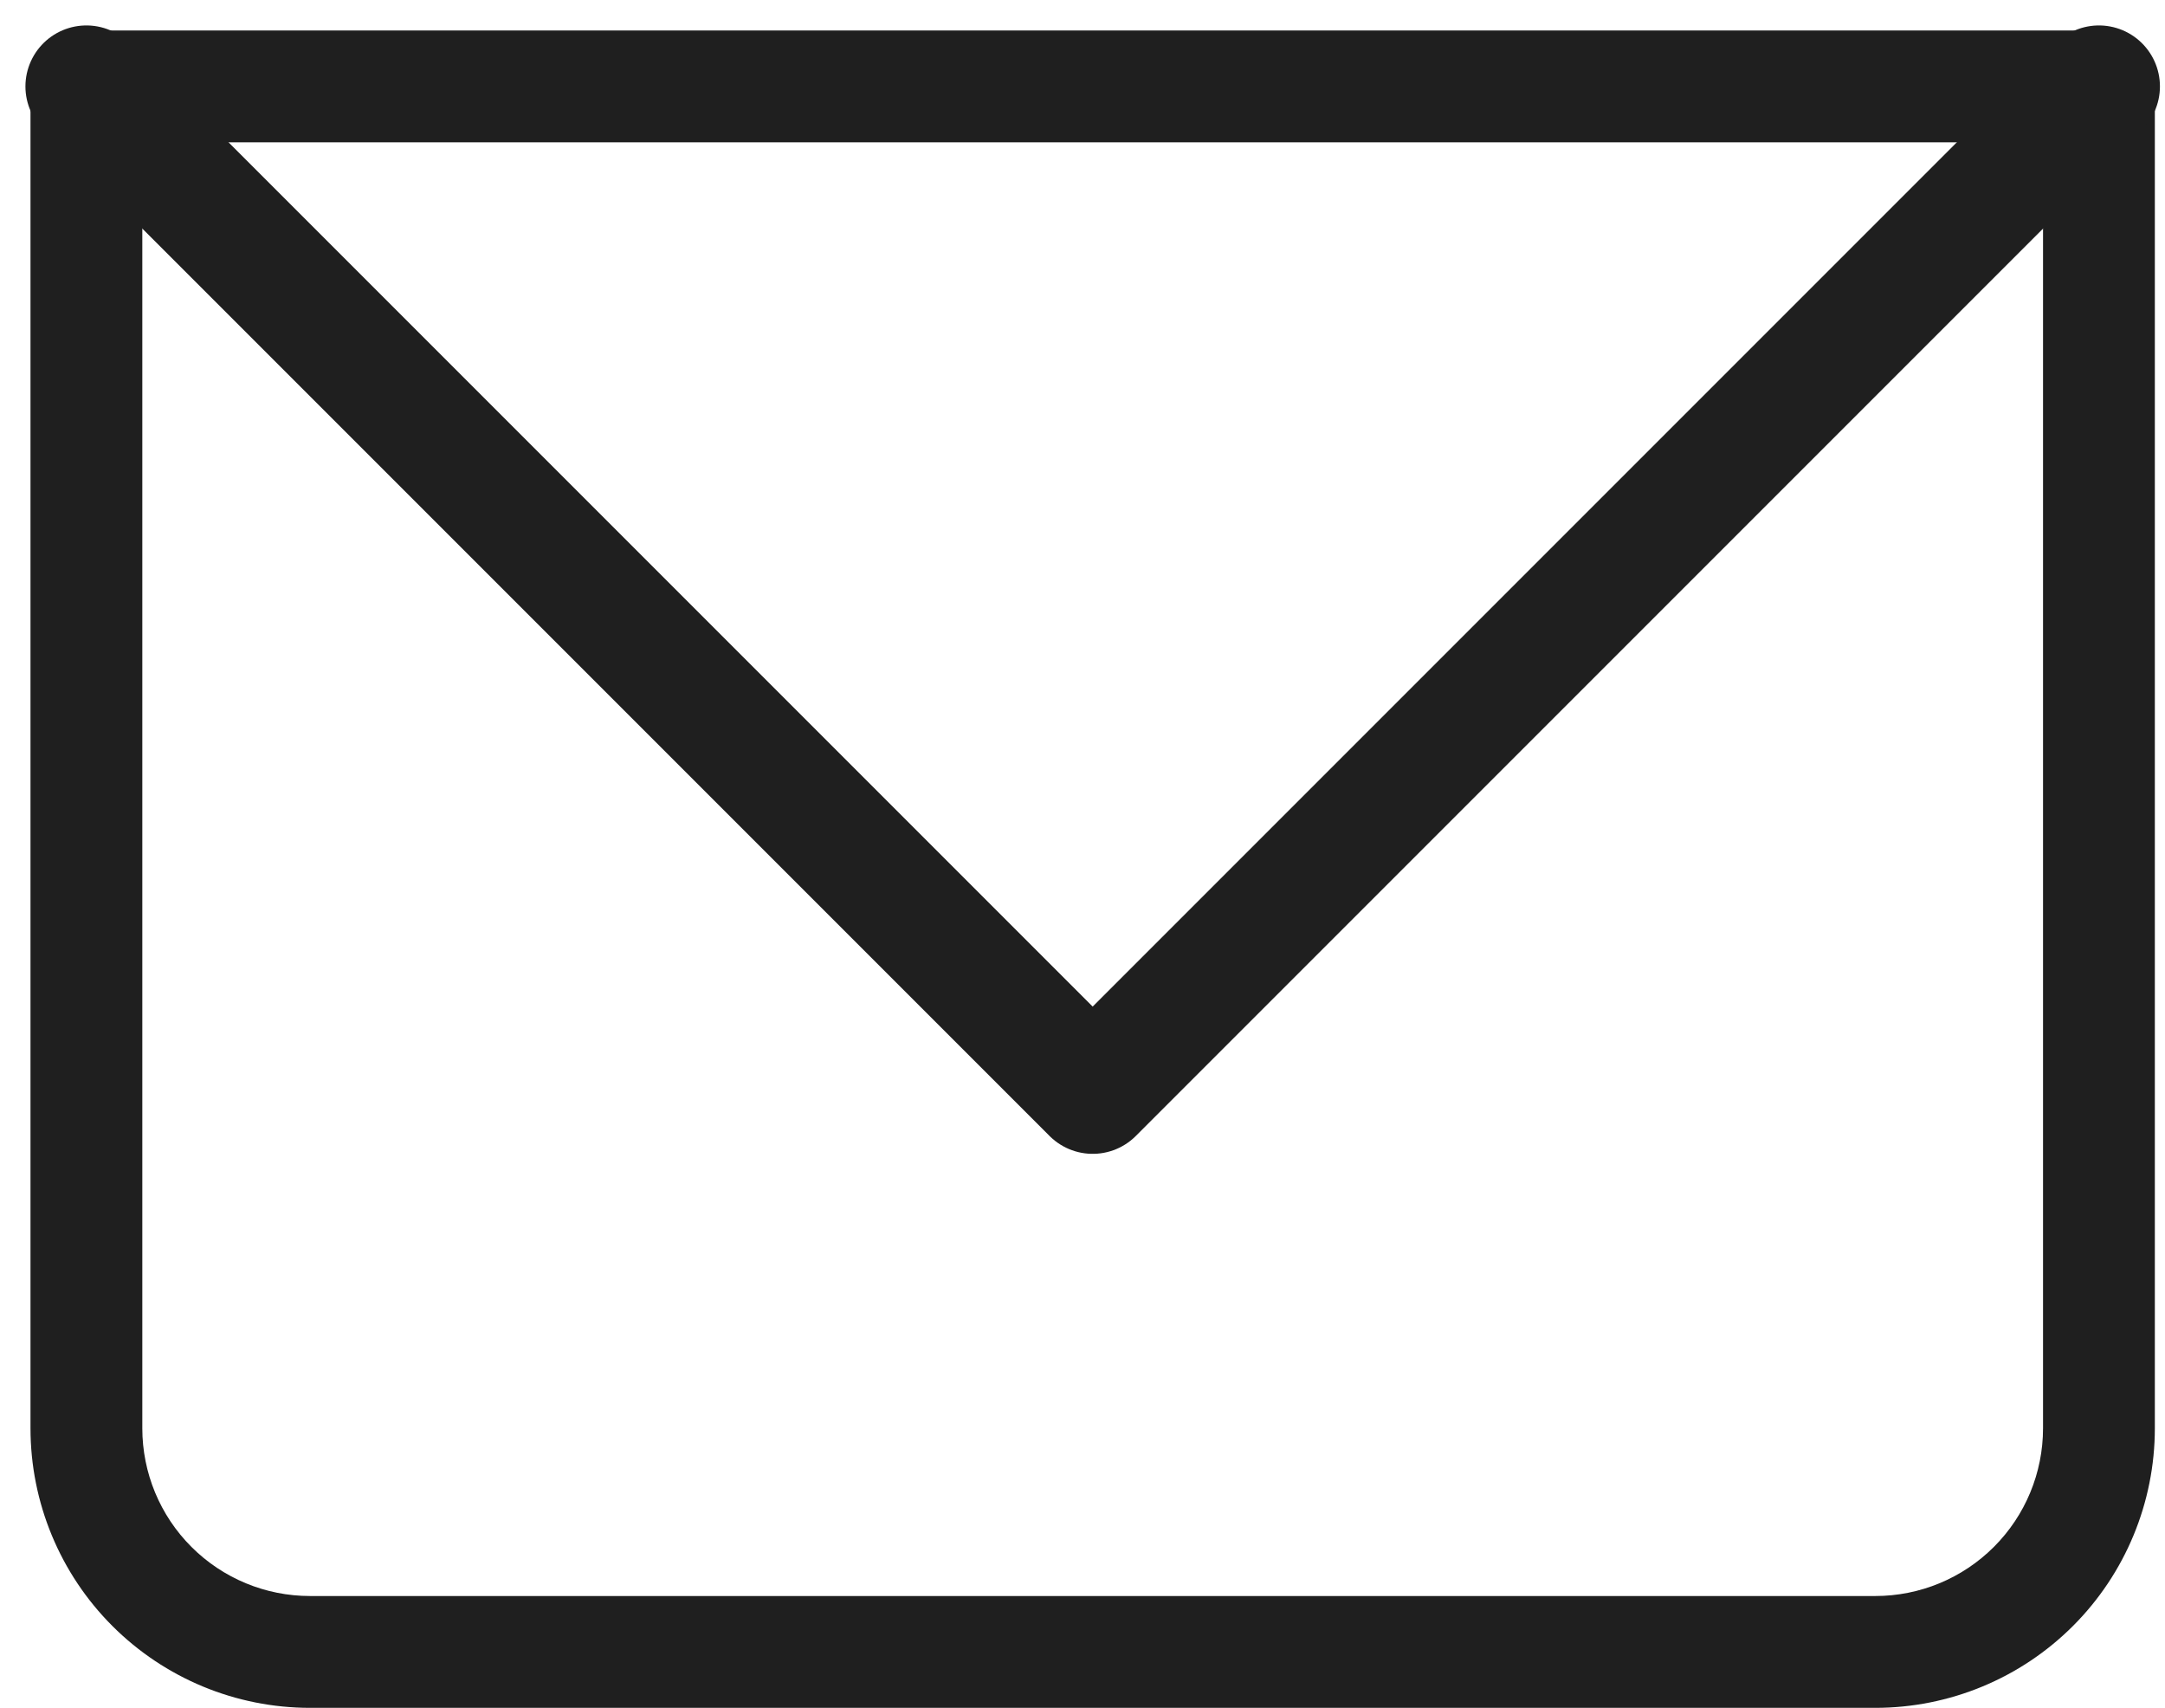
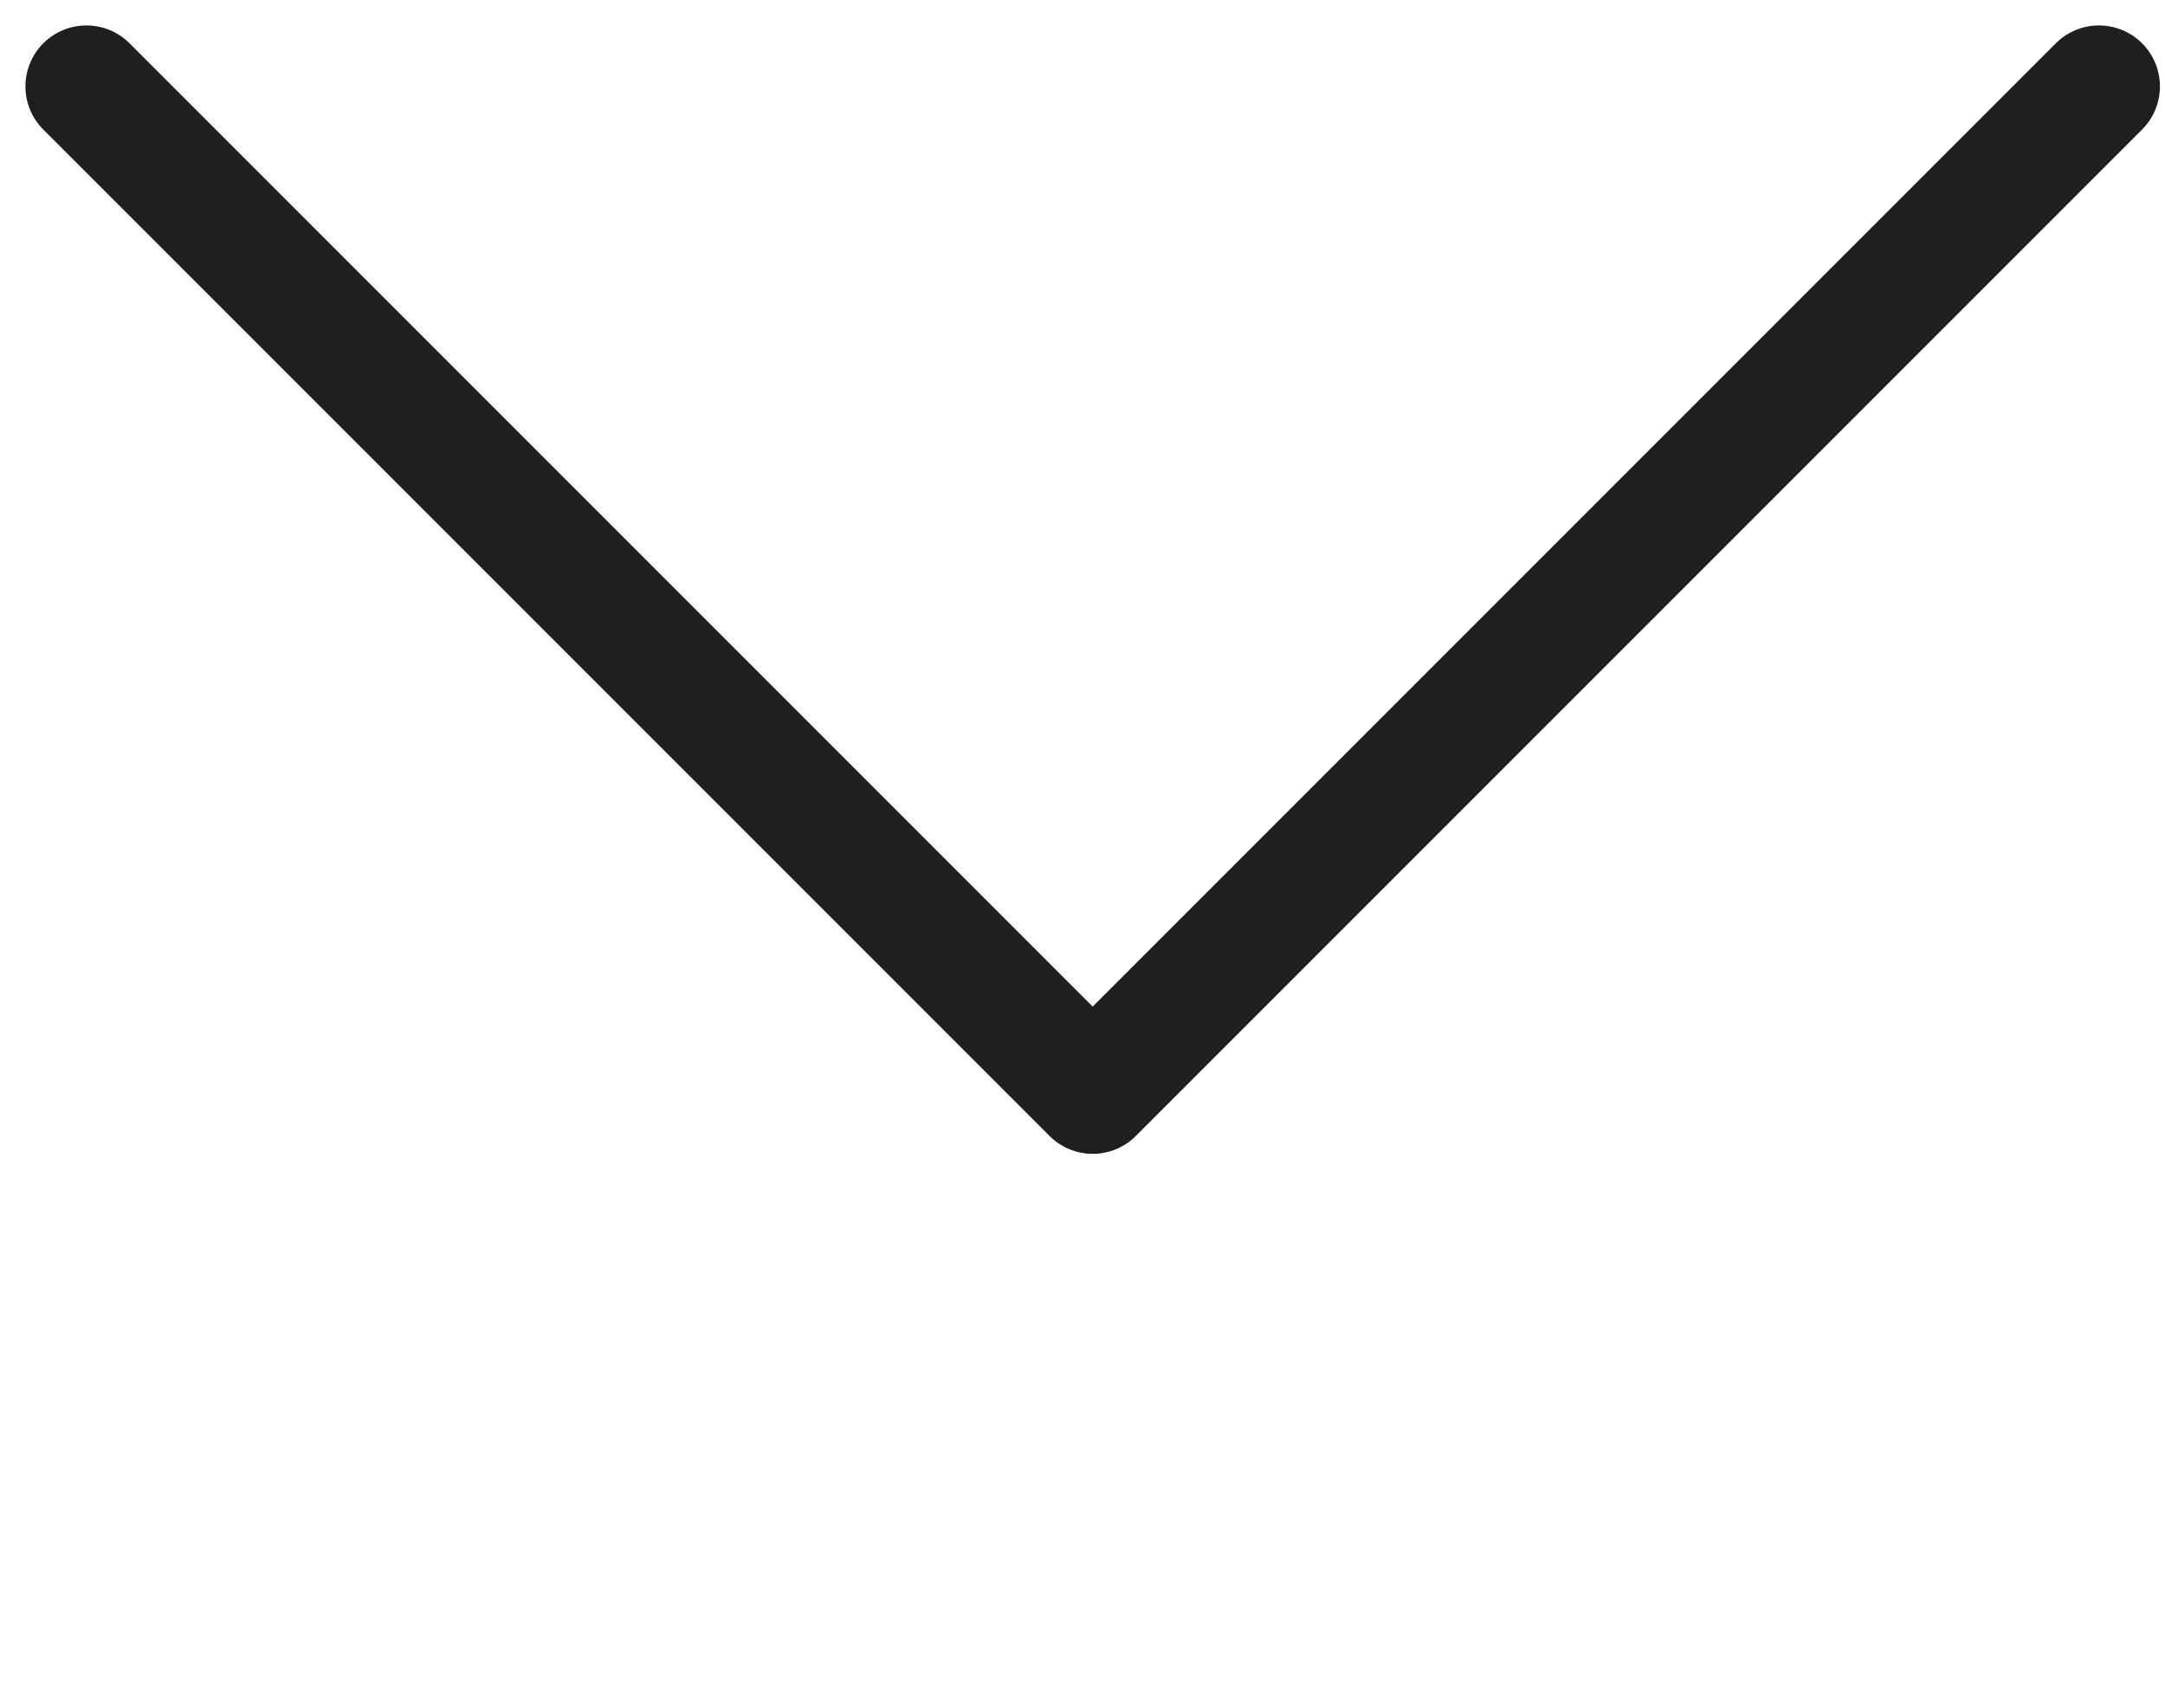
<svg xmlns="http://www.w3.org/2000/svg" width="71" height="56" viewBox="0 0 71 56" fill="none">
-   <path d="M2.833 2.833V1C2.347 1 1.881 1.193 1.537 1.537C1.193 1.881 1 2.347 1 2.833H2.833ZM68.833 2.833H70.667C70.667 2.347 70.474 1.881 70.13 1.537C69.786 1.193 69.32 1 68.833 1V2.833ZM2.833 4.667H68.833V1H2.833V4.667ZM67 2.833V46.833H70.667V2.833H67ZM61.5 52.333H10.167V56H61.5V52.333ZM4.667 46.833V2.833H1V46.833H4.667ZM10.167 52.333C8.708 52.333 7.309 51.754 6.278 50.722C5.246 49.691 4.667 48.292 4.667 46.833H1C1 49.264 1.966 51.596 3.685 53.315C5.404 55.034 7.736 56 10.167 56V52.333ZM67 46.833C67 48.292 66.421 49.691 65.389 50.722C64.358 51.754 62.959 52.333 61.5 52.333V56C63.931 56 66.263 55.034 67.982 53.315C69.701 51.596 70.667 49.264 70.667 46.833H67Z" fill="#1F1F1F" />
  <path d="M2.834 2.834L35.834 35.834L68.834 2.834" stroke="#1F1F1F" stroke-width="4" stroke-linecap="round" stroke-linejoin="round" />
</svg>